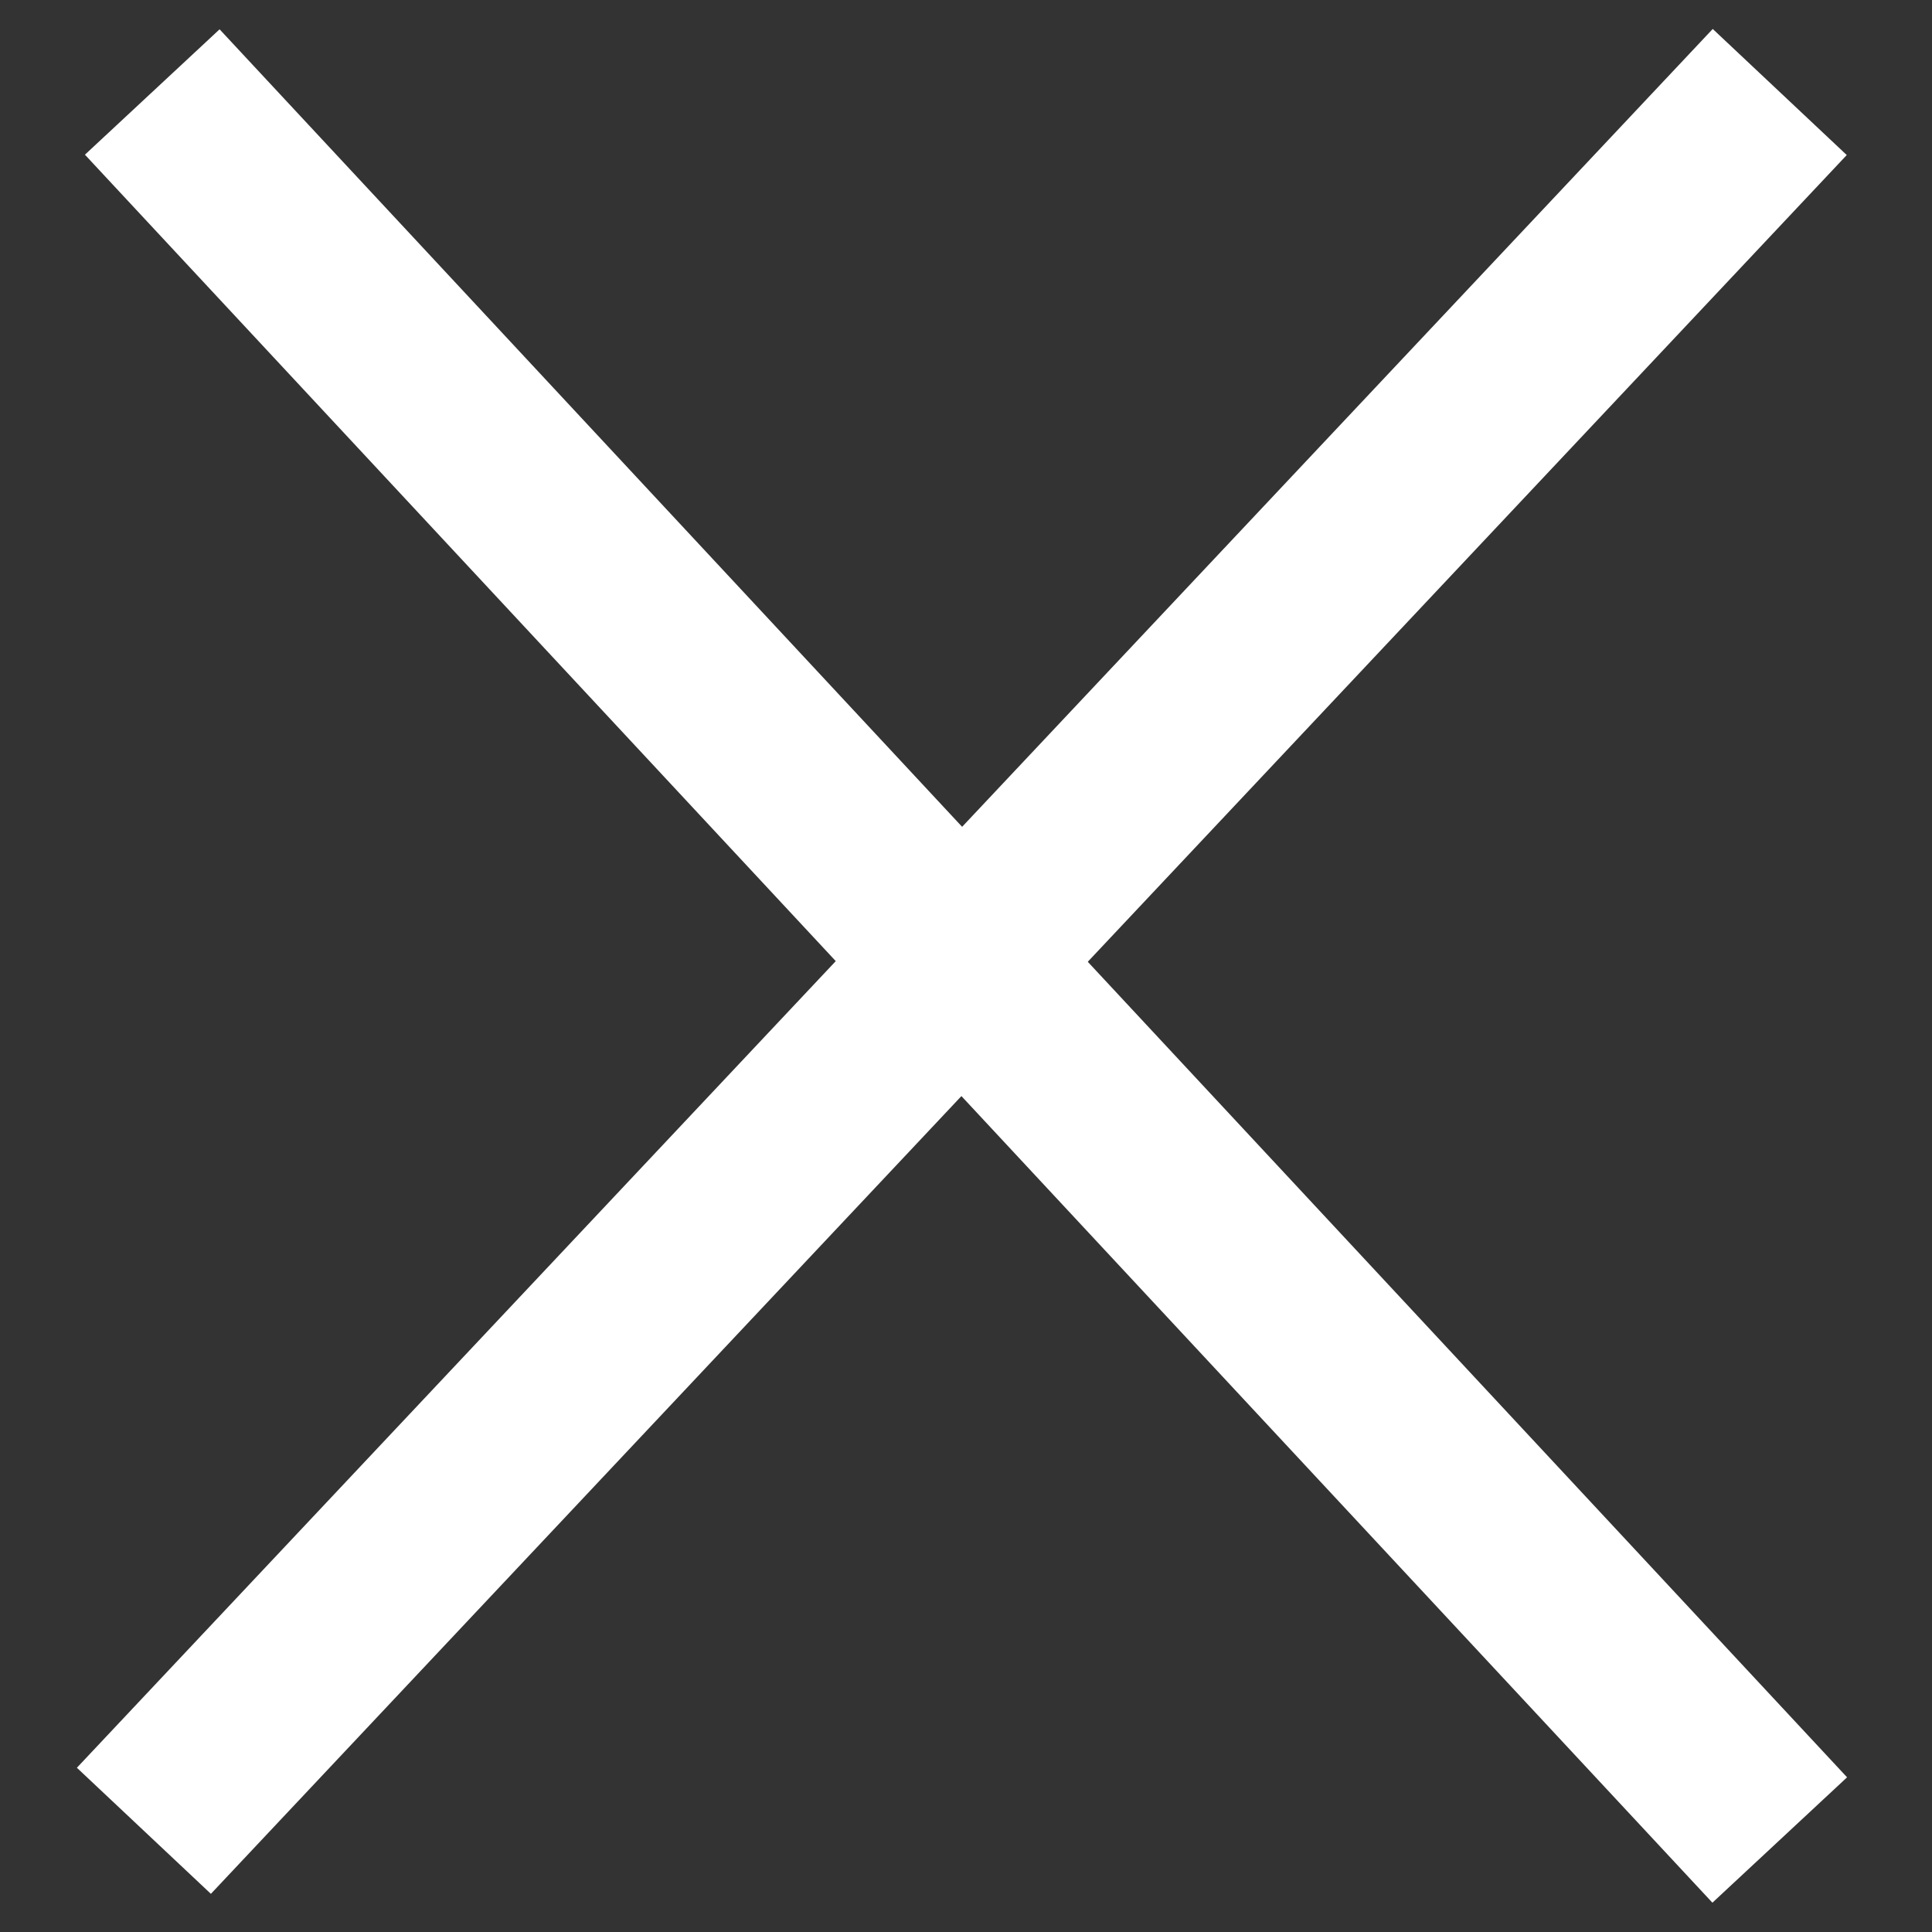
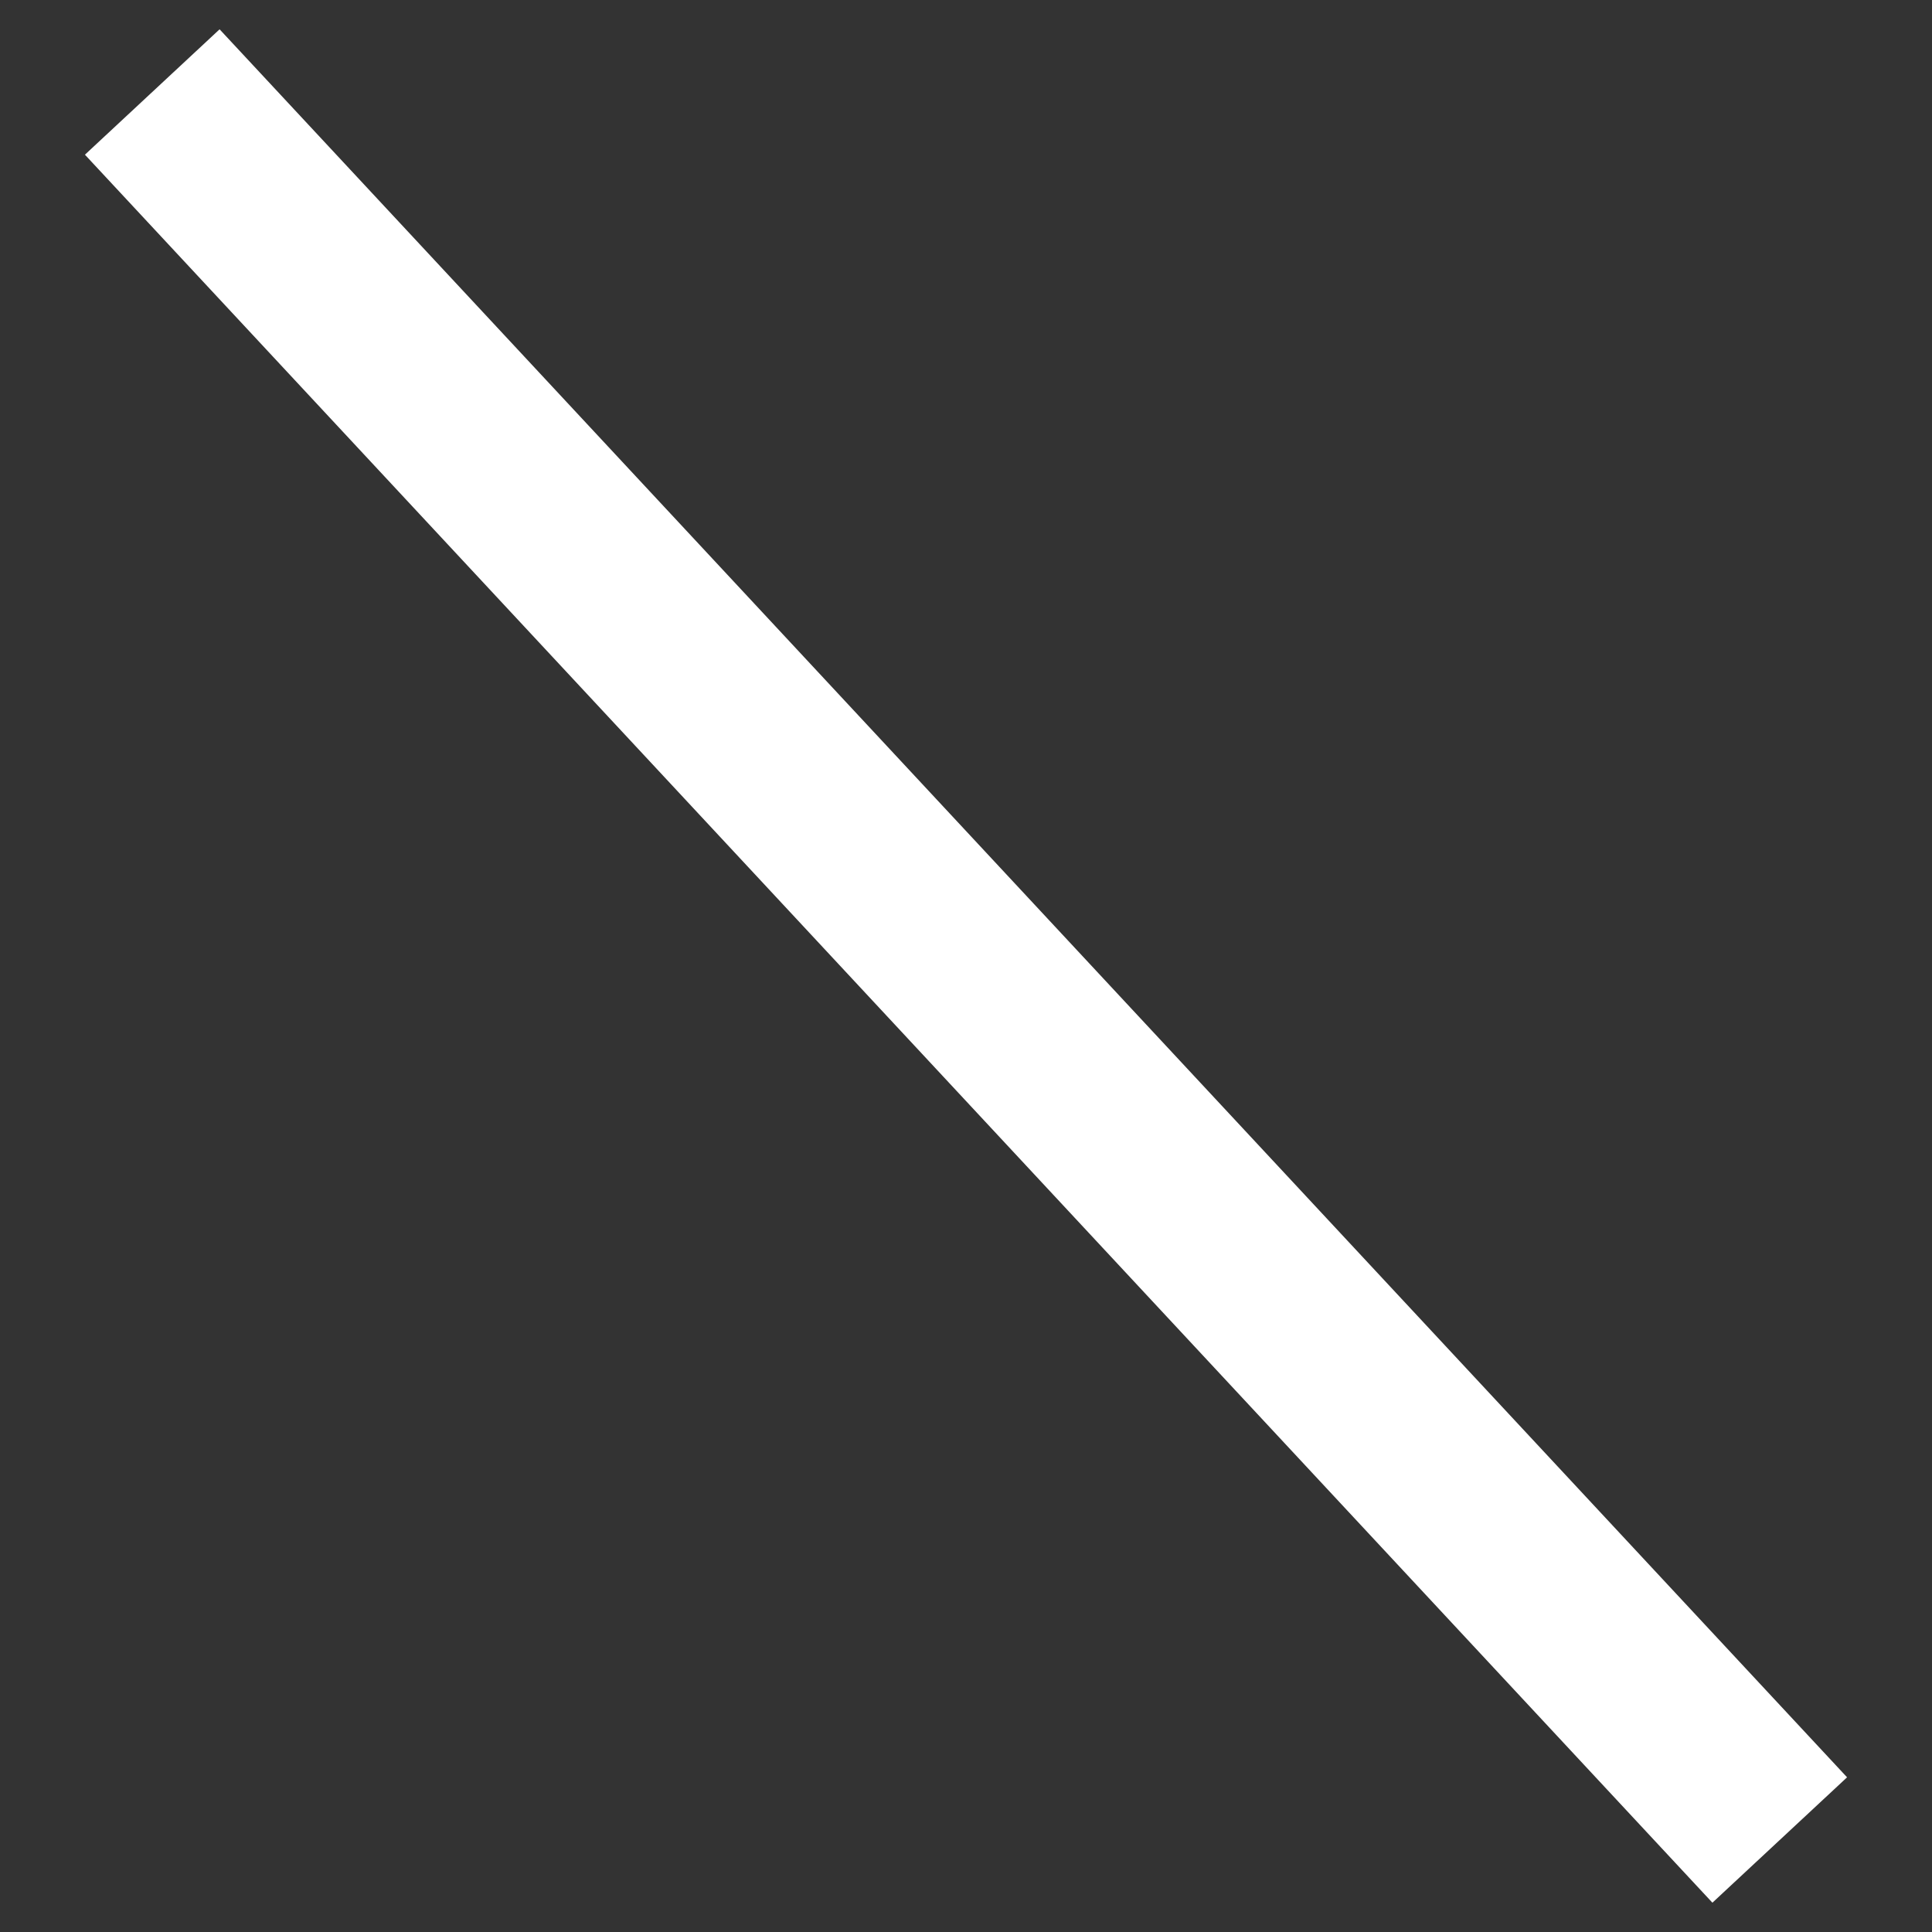
<svg xmlns="http://www.w3.org/2000/svg" width="21" height="21" viewBox="0 0 21 21" fill="none">
  <rect x="0" y="0" width="21" height="21" fill="#333333" stroke="none" />
  <path d="M1.655 1L19.345 20" stroke="white" stroke-width="2" />
-   <path d="M19.345 1L1.564 19.9" stroke="white" stroke-width="2" />
</svg>